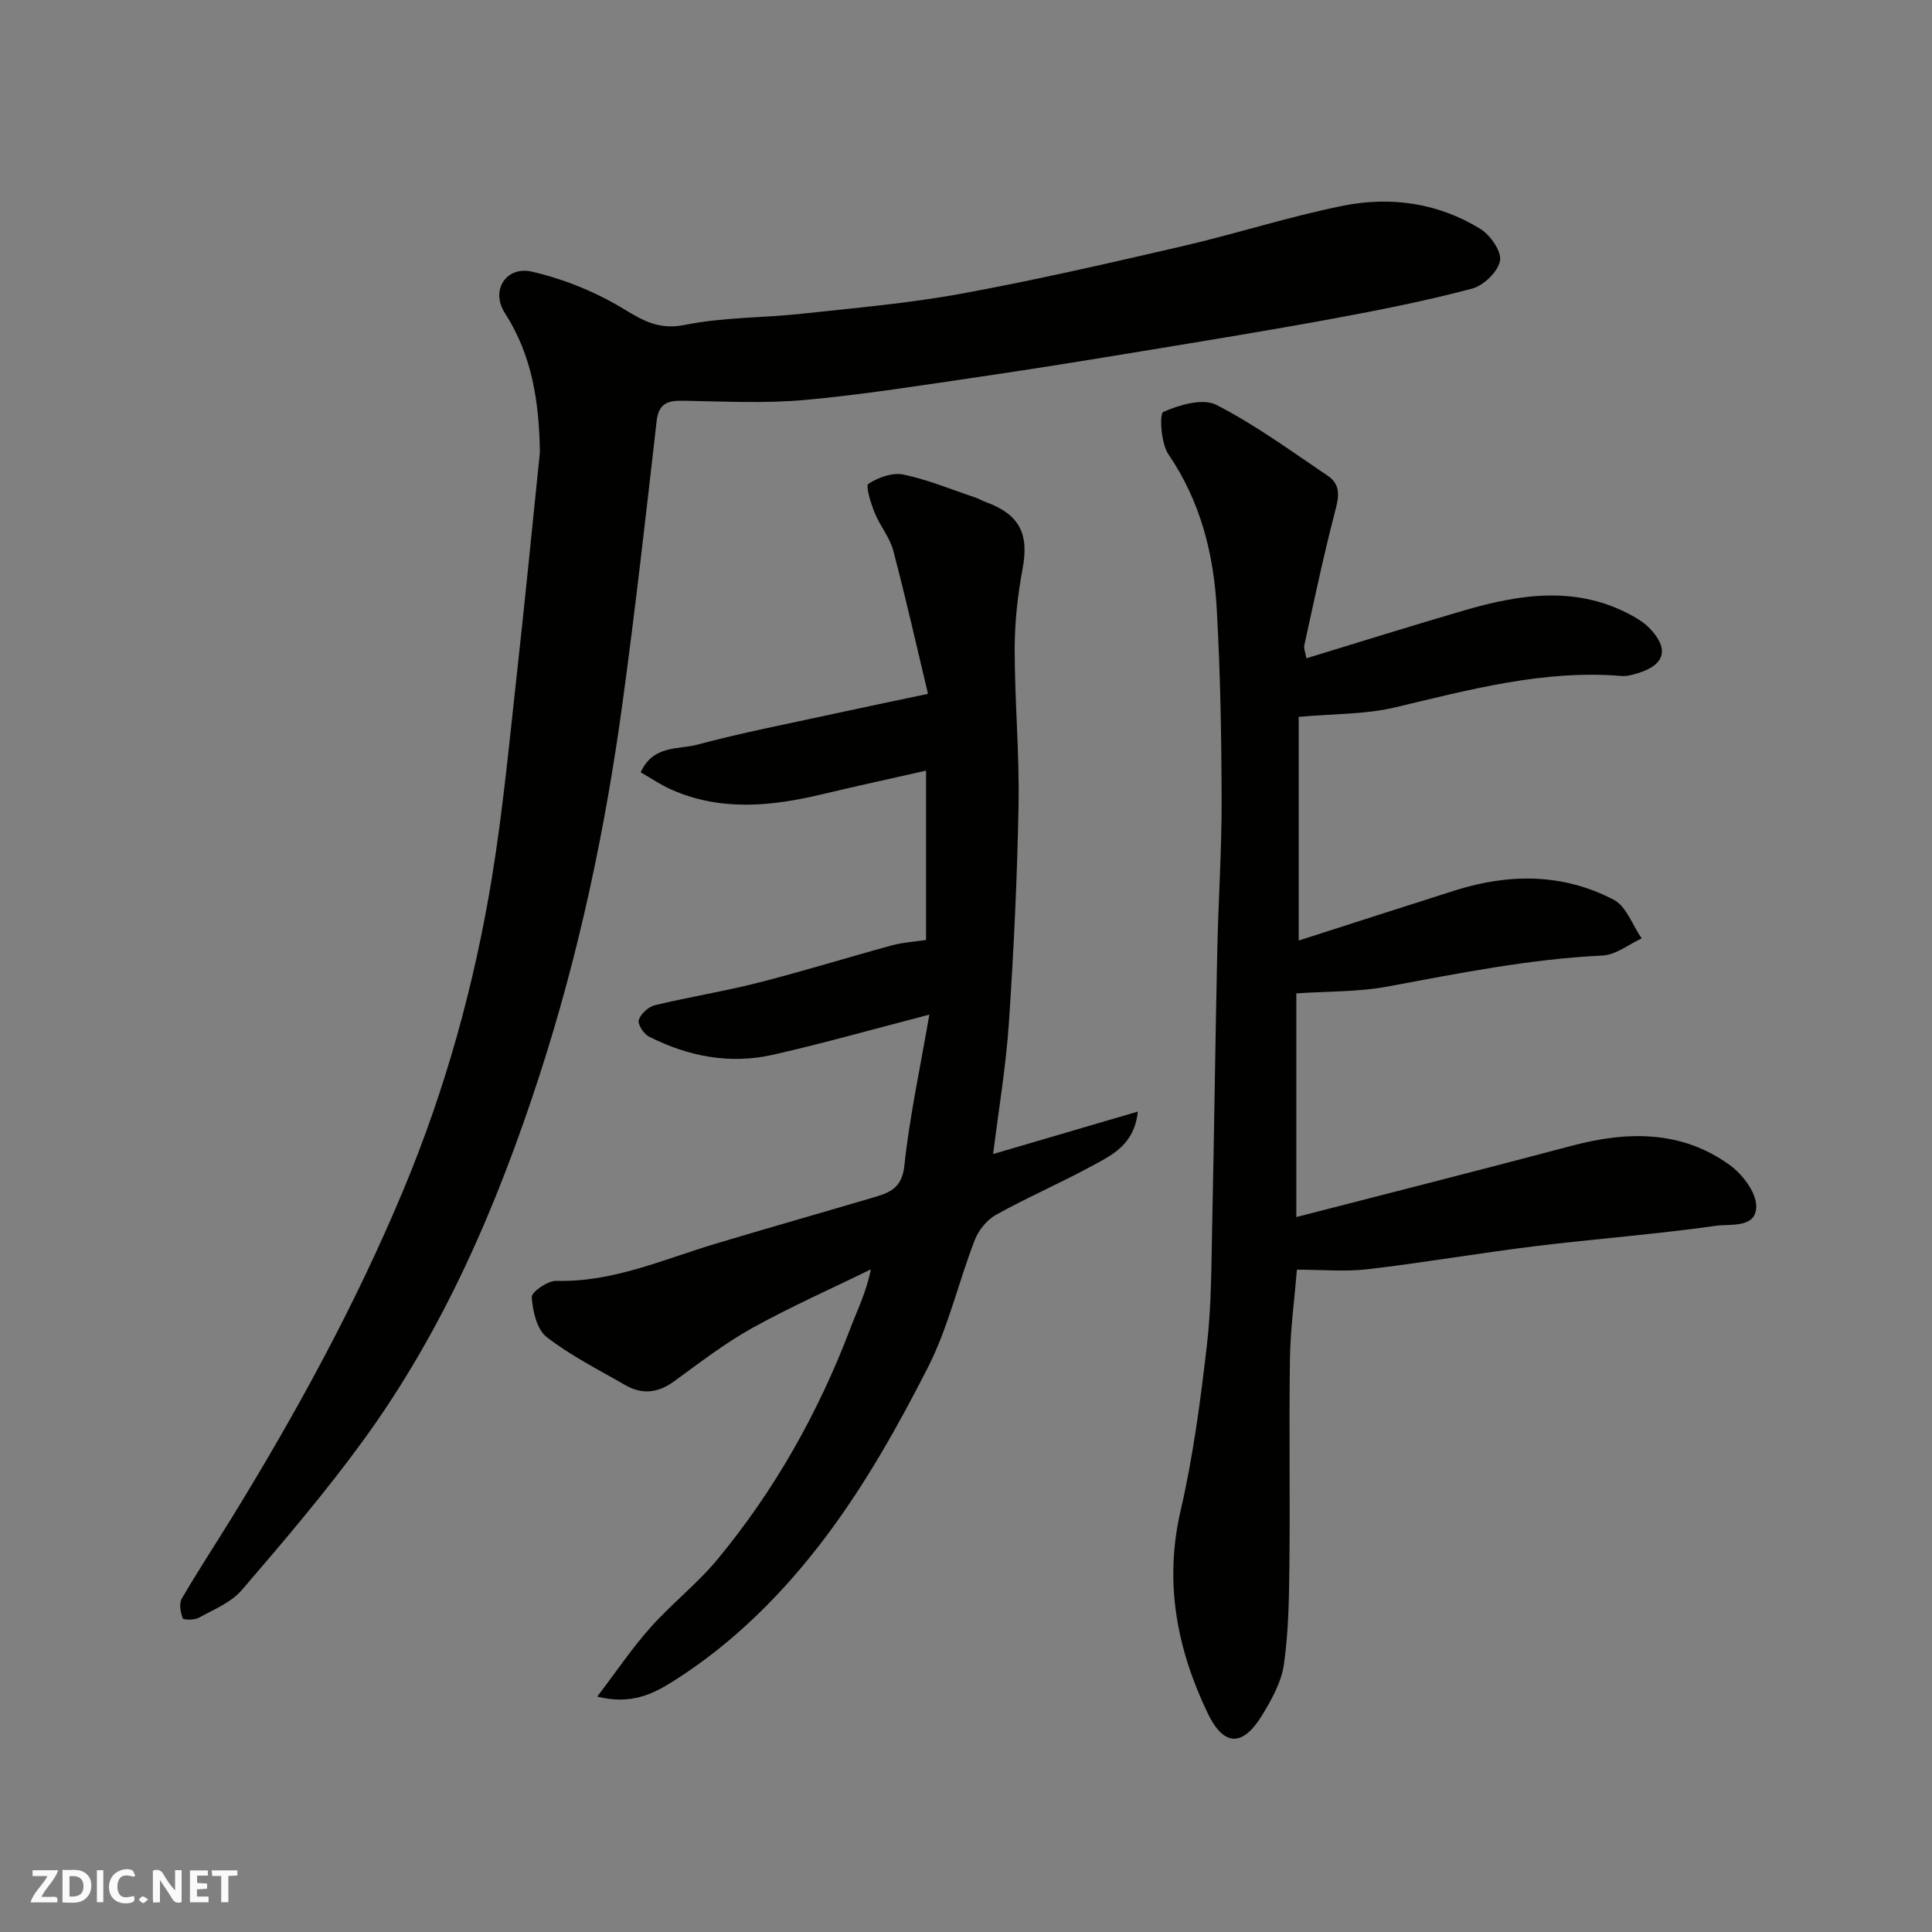
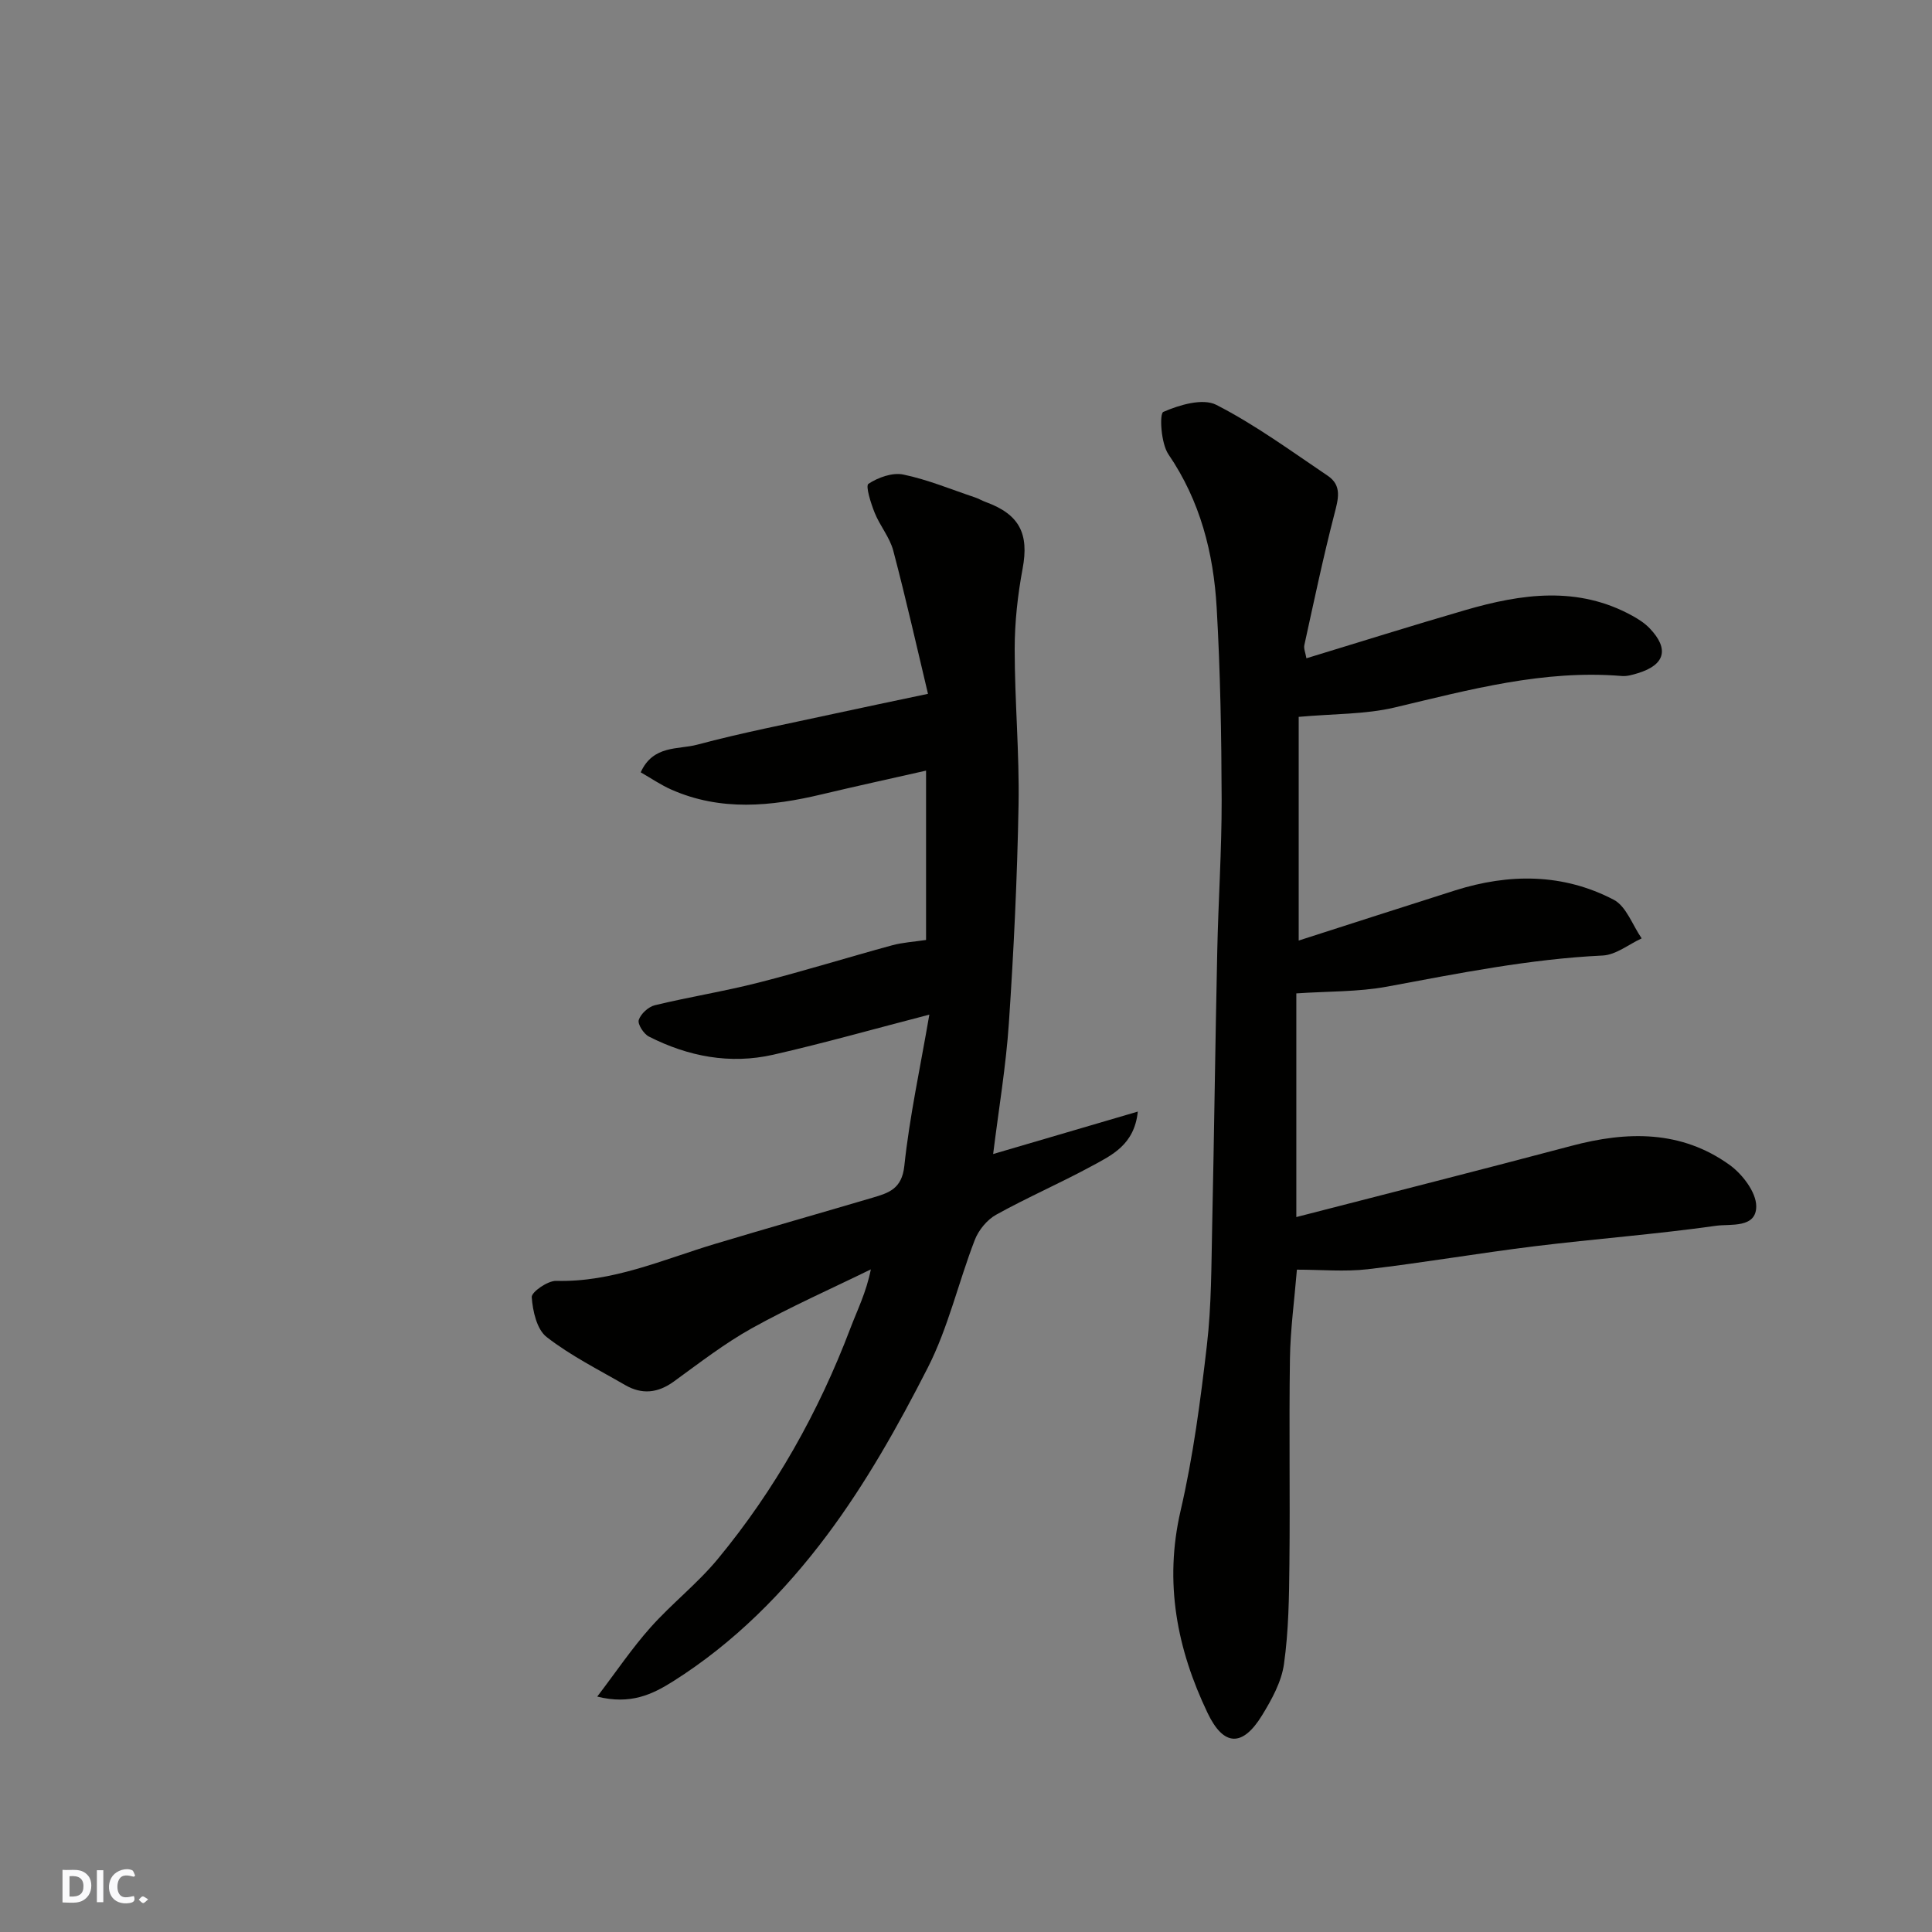
<svg xmlns="http://www.w3.org/2000/svg" enable-background="new 0 0 400 400" viewBox="0 0 400 400">
  <rect x="0" y="0" width="400" height="400" fill="#808080" stroke="none" />
  <g fill="#fafafb">
-     <path d="m37.59 393.81c-.92.31-1.52.05-2-.78-.7-1.2-1.52-2.34-2.47-3.78v4.59c-.55.03-.95.05-1.41.07-.03-.37-.06-.64-.06-.91 0-1.91 0-3.81 0-5.7 1.13-.41 1.77-.03 2.29.91.62 1.11 1.38 2.14 2.31 3.19v-4.2h1.35v6.61z" />
    <path d="m12.94 393.88v-6.75c1.9.19 3.93-.54 5.37 1.29.8 1.01.78 2.88.03 3.97-1.37 1.97-3.4 1.51-5.4 1.49m1.45-1.22c2.04.12 2.92-.58 2.89-2.21-.03-1.51-.98-2.19-2.89-2z" />
-     <path d="m11.81 393.87h-5.49c.68-2.18 2.47-3.48 3.51-5.45h-3.08v-1.21h5.29c-.71 2.13-2.44 3.48-3.47 5.51.86 0 1.63.04 2.39-.01.79-.05 1.14.21.85 1.16" />
-     <path d="m39.33 393.86v-6.61h3.7v1.07h-2.22v1.52c.68.04 1.34.09 2.07.13v1.07c-.72.05-1.38.09-2.1.14v1.48h2.4v1.19h-3.85z" />
    <path d="m27.71 388.56c-1.15-.3-2.46-.61-3.1.64-.37.73-.41 1.93-.06 2.67.63 1.35 1.99.93 3.17.68.35.94-.01 1.32-.93 1.46-1.62.25-3.05-.27-3.76-1.48-.73-1.24-.6-3.03.31-4.17.88-1.11 2.71-1.7 4-1.16.32.13.44.74.65 1.12-.1.08-.19.16-.28.24" />
-     <path d="m49.15 387.24v1.07c-.59.02-1.17.05-1.87.08v5.44h-1.48v-5.44h-1.85c-.05-.4-.08-.73-.13-1.15z" />
    <path d="m20.06 387.21h1.33v6.62h-1.33z" />
    <path d="m30.68 393.25c-.49.38-.8.79-1.05.76-.32-.05-.6-.45-.9-.7.26-.24.51-.64.8-.67.29-.04.62.3 1.15.61" />
  </g>
-   <path d="m111.78 93.63c-.17-10.28-1.53-19.93-7.26-28.83-3-4.66.25-9.8 5.64-8.55 6.54 1.51 13.09 4.16 18.83 7.63 4.25 2.58 7.5 4.47 12.91 3.37 7.85-1.59 16.04-1.42 24.05-2.29 11.07-1.2 22.21-2.16 33.15-4.17 15.37-2.81 30.61-6.33 45.84-9.85 11.08-2.57 21.96-6.1 33.1-8.34 9.88-1.99 19.72-.59 28.45 4.79 2.07 1.27 4.44 4.68 4.07 6.61-.43 2.27-3.4 5.13-5.79 5.76-9.42 2.5-19.02 4.41-28.61 6.18-13.16 2.43-26.37 4.57-39.57 6.75-11.12 1.83-22.25 3.64-33.4 5.27-12.14 1.77-24.28 3.73-36.49 4.84-8.3.76-16.71.32-25.07.17-3.23-.06-5.24.37-5.68 4.2-2.21 19.37-4.39 38.74-7.02 58.06-3.58 26.36-9.06 52.3-17.31 77.65-8.73 26.82-19.79 52.52-36.46 75.41-7.81 10.72-16.45 20.85-25.1 30.92-2.22 2.58-5.82 4.03-8.93 5.74-.91.5-3.18.45-3.3.11-.45-1.25-.8-3.05-.2-4.07 3.27-5.64 6.87-11.09 10.29-16.65 13.43-21.84 25.68-44.22 35.6-67.98 8.73-20.92 14.69-42.46 18.33-64.68 2.27-13.89 3.59-27.95 5.14-41.95 1.71-15.34 3.2-30.73 4.79-46.1z" fill="#010100" />
  <path d="m270.48 136.29c11.16-3.4 22-6.81 32.91-9.98 11.63-3.38 23.29-5.06 34.61 1.2 1.28.71 2.56 1.54 3.55 2.58 4.08 4.26 3.19 7.56-2.43 9.28-1.08.33-2.25.68-3.34.59-16.19-1.35-31.55 2.85-47.05 6.52-6.09 1.44-12.57 1.28-19.85 1.94v46.31c10.47-3.36 21.41-6.9 32.38-10.38 11.19-3.54 22.35-3.55 32.84 1.93 2.61 1.36 3.89 5.27 5.79 8-2.69 1.24-5.33 3.42-8.07 3.55-15.11.72-29.84 3.69-44.64 6.44-6 1.11-12.24.95-18.79 1.4v46.31c19.26-4.97 38.16-9.75 56.99-14.75 11.5-3.06 22.68-3.26 32.71 3.95 2.64 1.9 5.5 5.63 5.52 8.54.04 4.63-5.36 3.65-8.3 4.06-12.5 1.77-25.11 2.71-37.64 4.25-11.52 1.42-22.97 3.4-34.49 4.75-4.75.55-9.62.09-14.67.09-.52 6.34-1.35 12.36-1.44 18.39-.21 14.16.04 28.32-.11 42.48-.07 6.95-.16 13.95-1.13 20.8-.52 3.69-2.54 7.34-4.54 10.61-4.02 6.55-7.93 6.48-11.26-.47-6.36-13.29-9.04-27.04-5.6-41.91 2.61-11.26 4.12-22.81 5.45-34.31.95-8.19.91-16.51 1.09-24.78.41-18.92.64-37.85 1.05-56.78.22-10.43.93-20.86.91-31.29-.04-13.26-.27-26.54-1.03-39.78-.65-11.32-3.39-22.1-9.99-31.77-1.56-2.28-1.89-8.42-1.06-8.78 3.33-1.45 8.16-2.89 10.97-1.46 8.08 4.13 15.5 9.58 23.07 14.68 3.03 2.04 2.17 4.87 1.37 7.97-2.32 8.97-4.22 18.04-6.21 27.09-.16.72.22 1.55.43 2.73z" fill="#010100" />
  <path d="m192.41 210.07c-11.33 2.93-21.76 5.89-32.33 8.3-8.94 2.03-17.61.37-25.73-3.76-1.08-.55-2.38-2.57-2.1-3.44.41-1.27 2-2.73 3.34-3.05 7.11-1.72 14.36-2.87 21.45-4.68 9.28-2.36 18.43-5.21 27.68-7.73 2.18-.59 4.49-.72 7.01-1.1 0-11.37 0-22.79 0-35.06-7.43 1.68-14.53 3.23-21.59 4.91-10.48 2.5-20.91 3.54-31.14-.98-2.16-.95-4.15-2.32-6.35-3.58 2.58-5.7 7.78-4.67 11.69-5.72 9.26-2.48 18.7-4.3 28.08-6.35 6.19-1.35 12.39-2.63 19.71-4.18-2.23-9.32-4.52-19.53-7.19-29.65-.73-2.76-2.77-5.14-3.85-7.84-.79-1.96-1.93-5.57-1.29-5.99 2.01-1.32 4.97-2.39 7.22-1.92 5.06 1.05 9.91 3.08 14.84 4.73.77.26 1.48.69 2.25.97 7.01 2.56 8.96 6.6 7.61 13.79-1.02 5.46-1.64 11.09-1.64 16.64 0 10.77.99 21.54.8 32.3-.27 15.04-.99 30.09-2 45.1-.6 8.96-2.11 17.85-3.26 27.15 10.31-3.03 19.9-5.84 29.95-8.79-.71 6.91-5.41 9.04-9.63 11.33-6.47 3.51-13.26 6.45-19.69 10.02-1.9 1.05-3.66 3.21-4.44 5.25-3.39 8.78-5.5 18.17-9.75 26.48-6.12 11.99-12.81 23.9-20.86 34.65-8.78 11.72-19.21 22.26-31.81 30.21-4.32 2.73-8.83 4.91-15.74 3.18 3.95-5.18 7.18-9.99 11-14.28 4.41-4.96 9.76-9.12 13.97-14.22 11.84-14.33 20.85-30.37 27.45-47.77 1.43-3.77 3.27-7.39 4.23-12.18-8.23 4.03-16.63 7.74-24.62 12.18-5.68 3.16-10.88 7.2-16.16 11.03-3.31 2.41-6.62 2.75-10.09.74-5.51-3.19-11.27-6.07-16.25-9.94-2.04-1.58-2.89-5.38-3.09-8.26-.08-1.05 3.3-3.41 5.05-3.37 11.65.32 22.02-4.38 32.78-7.62 10.9-3.28 21.85-6.38 32.77-9.61 3.3-.98 6.03-1.8 6.54-6.56 1.08-10.19 3.28-20.26 5.18-31.33z" fill="#010100" />
</svg>